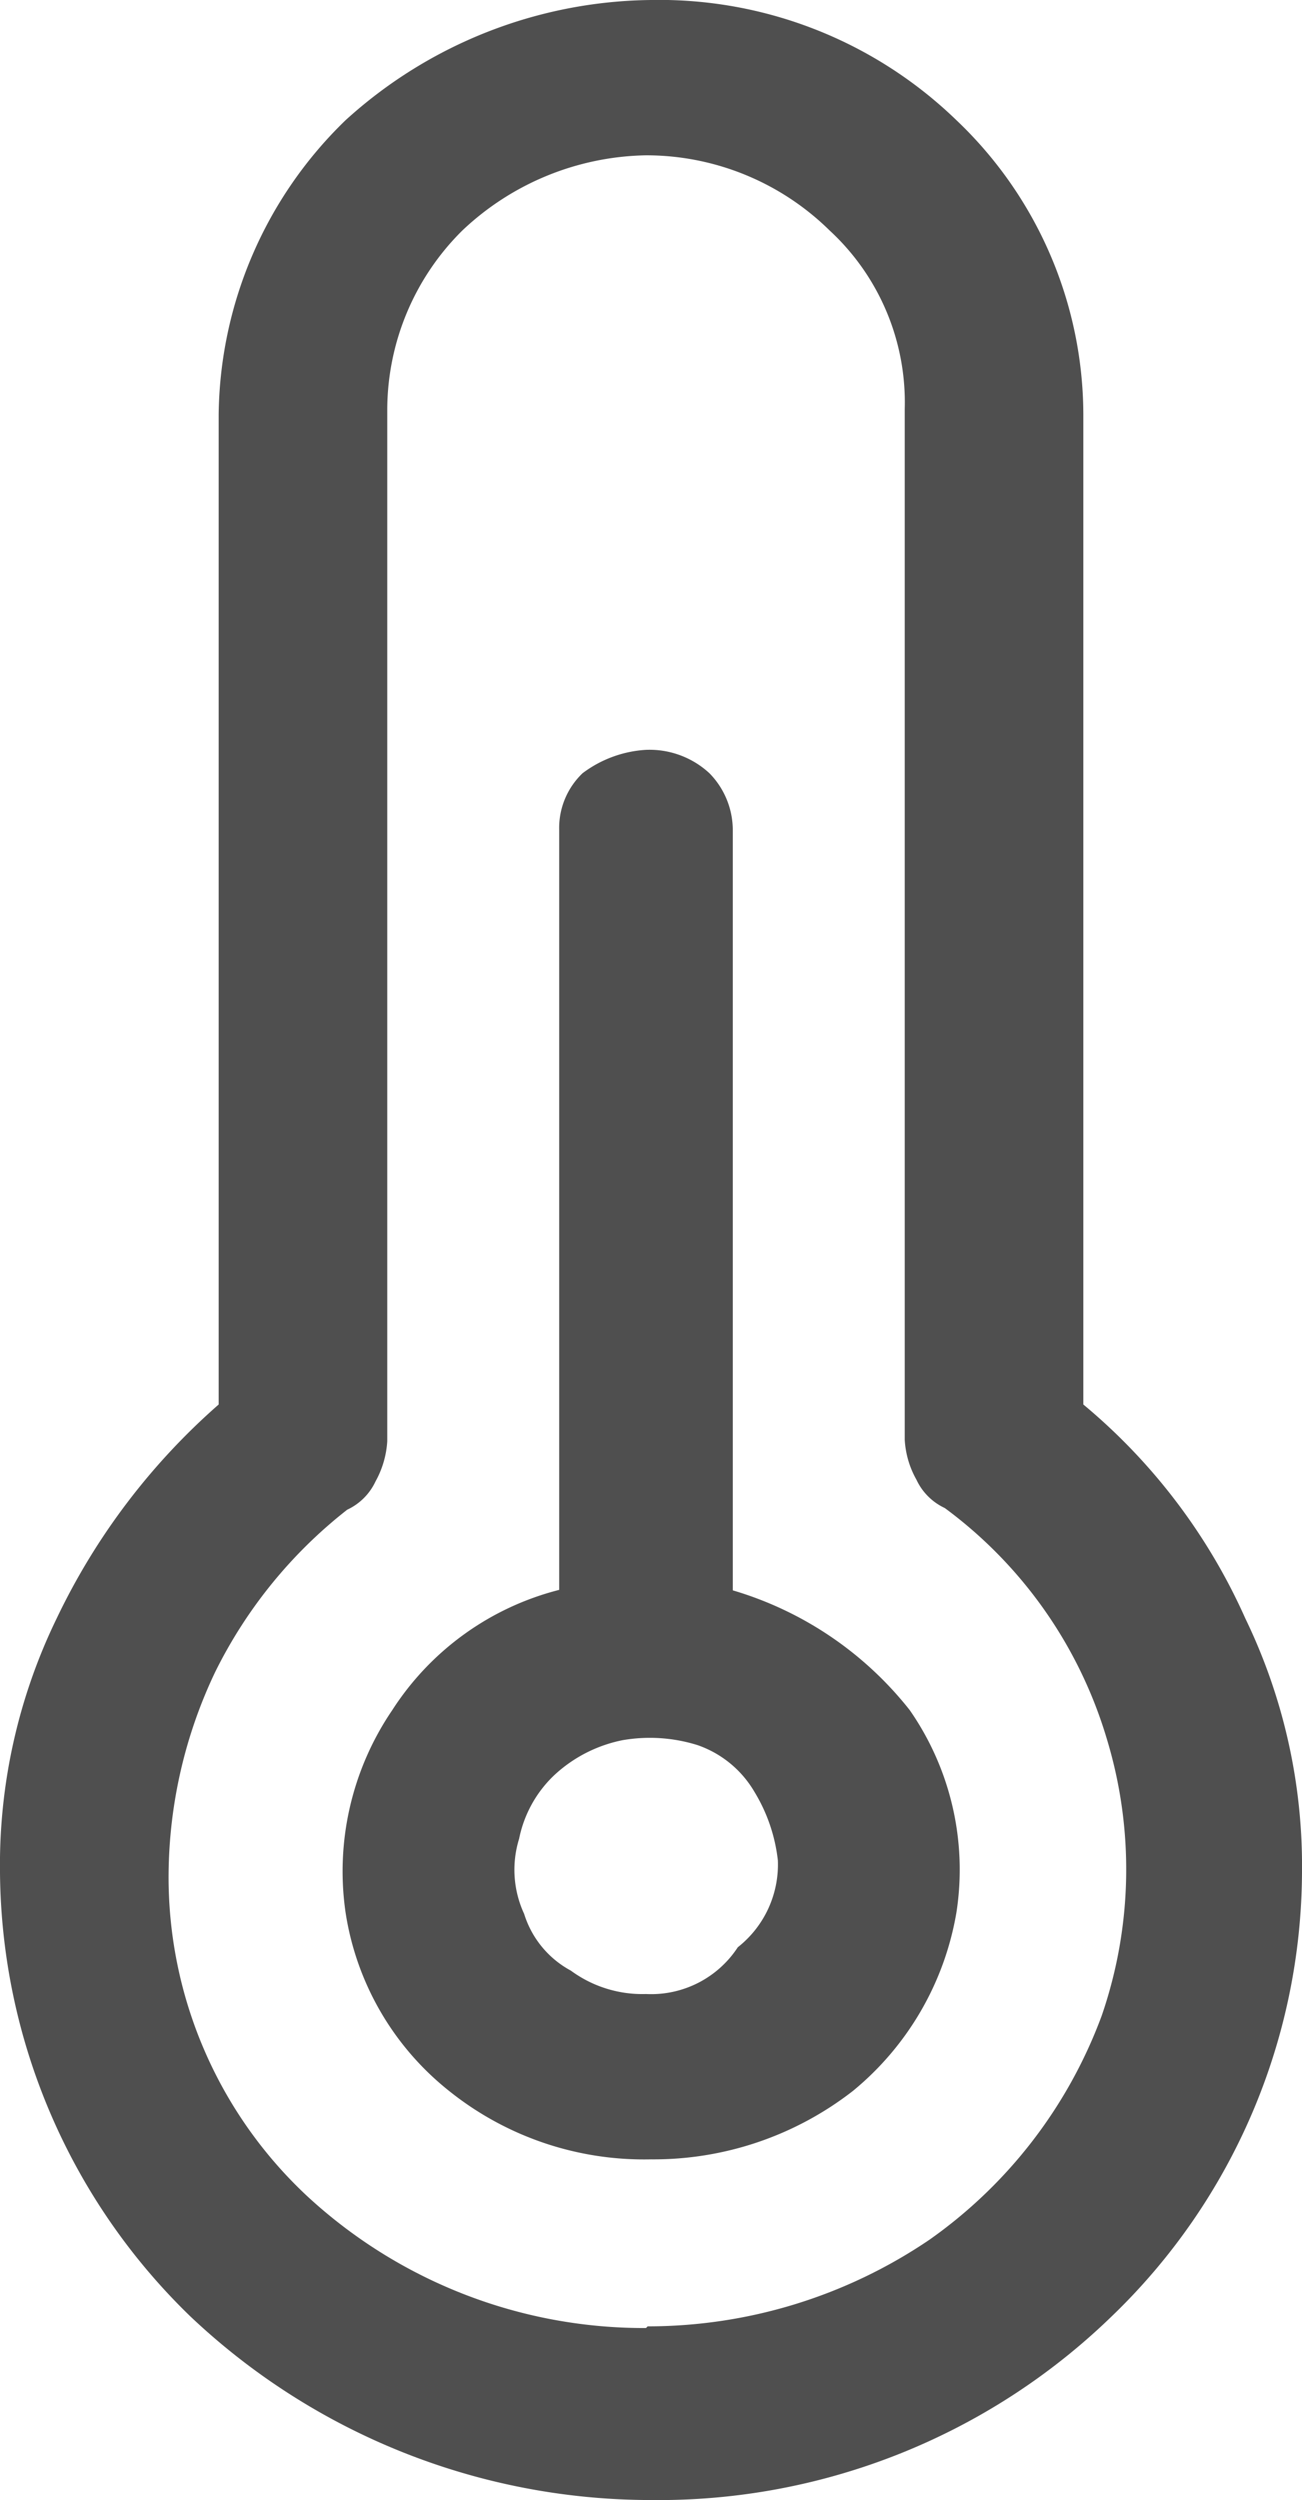
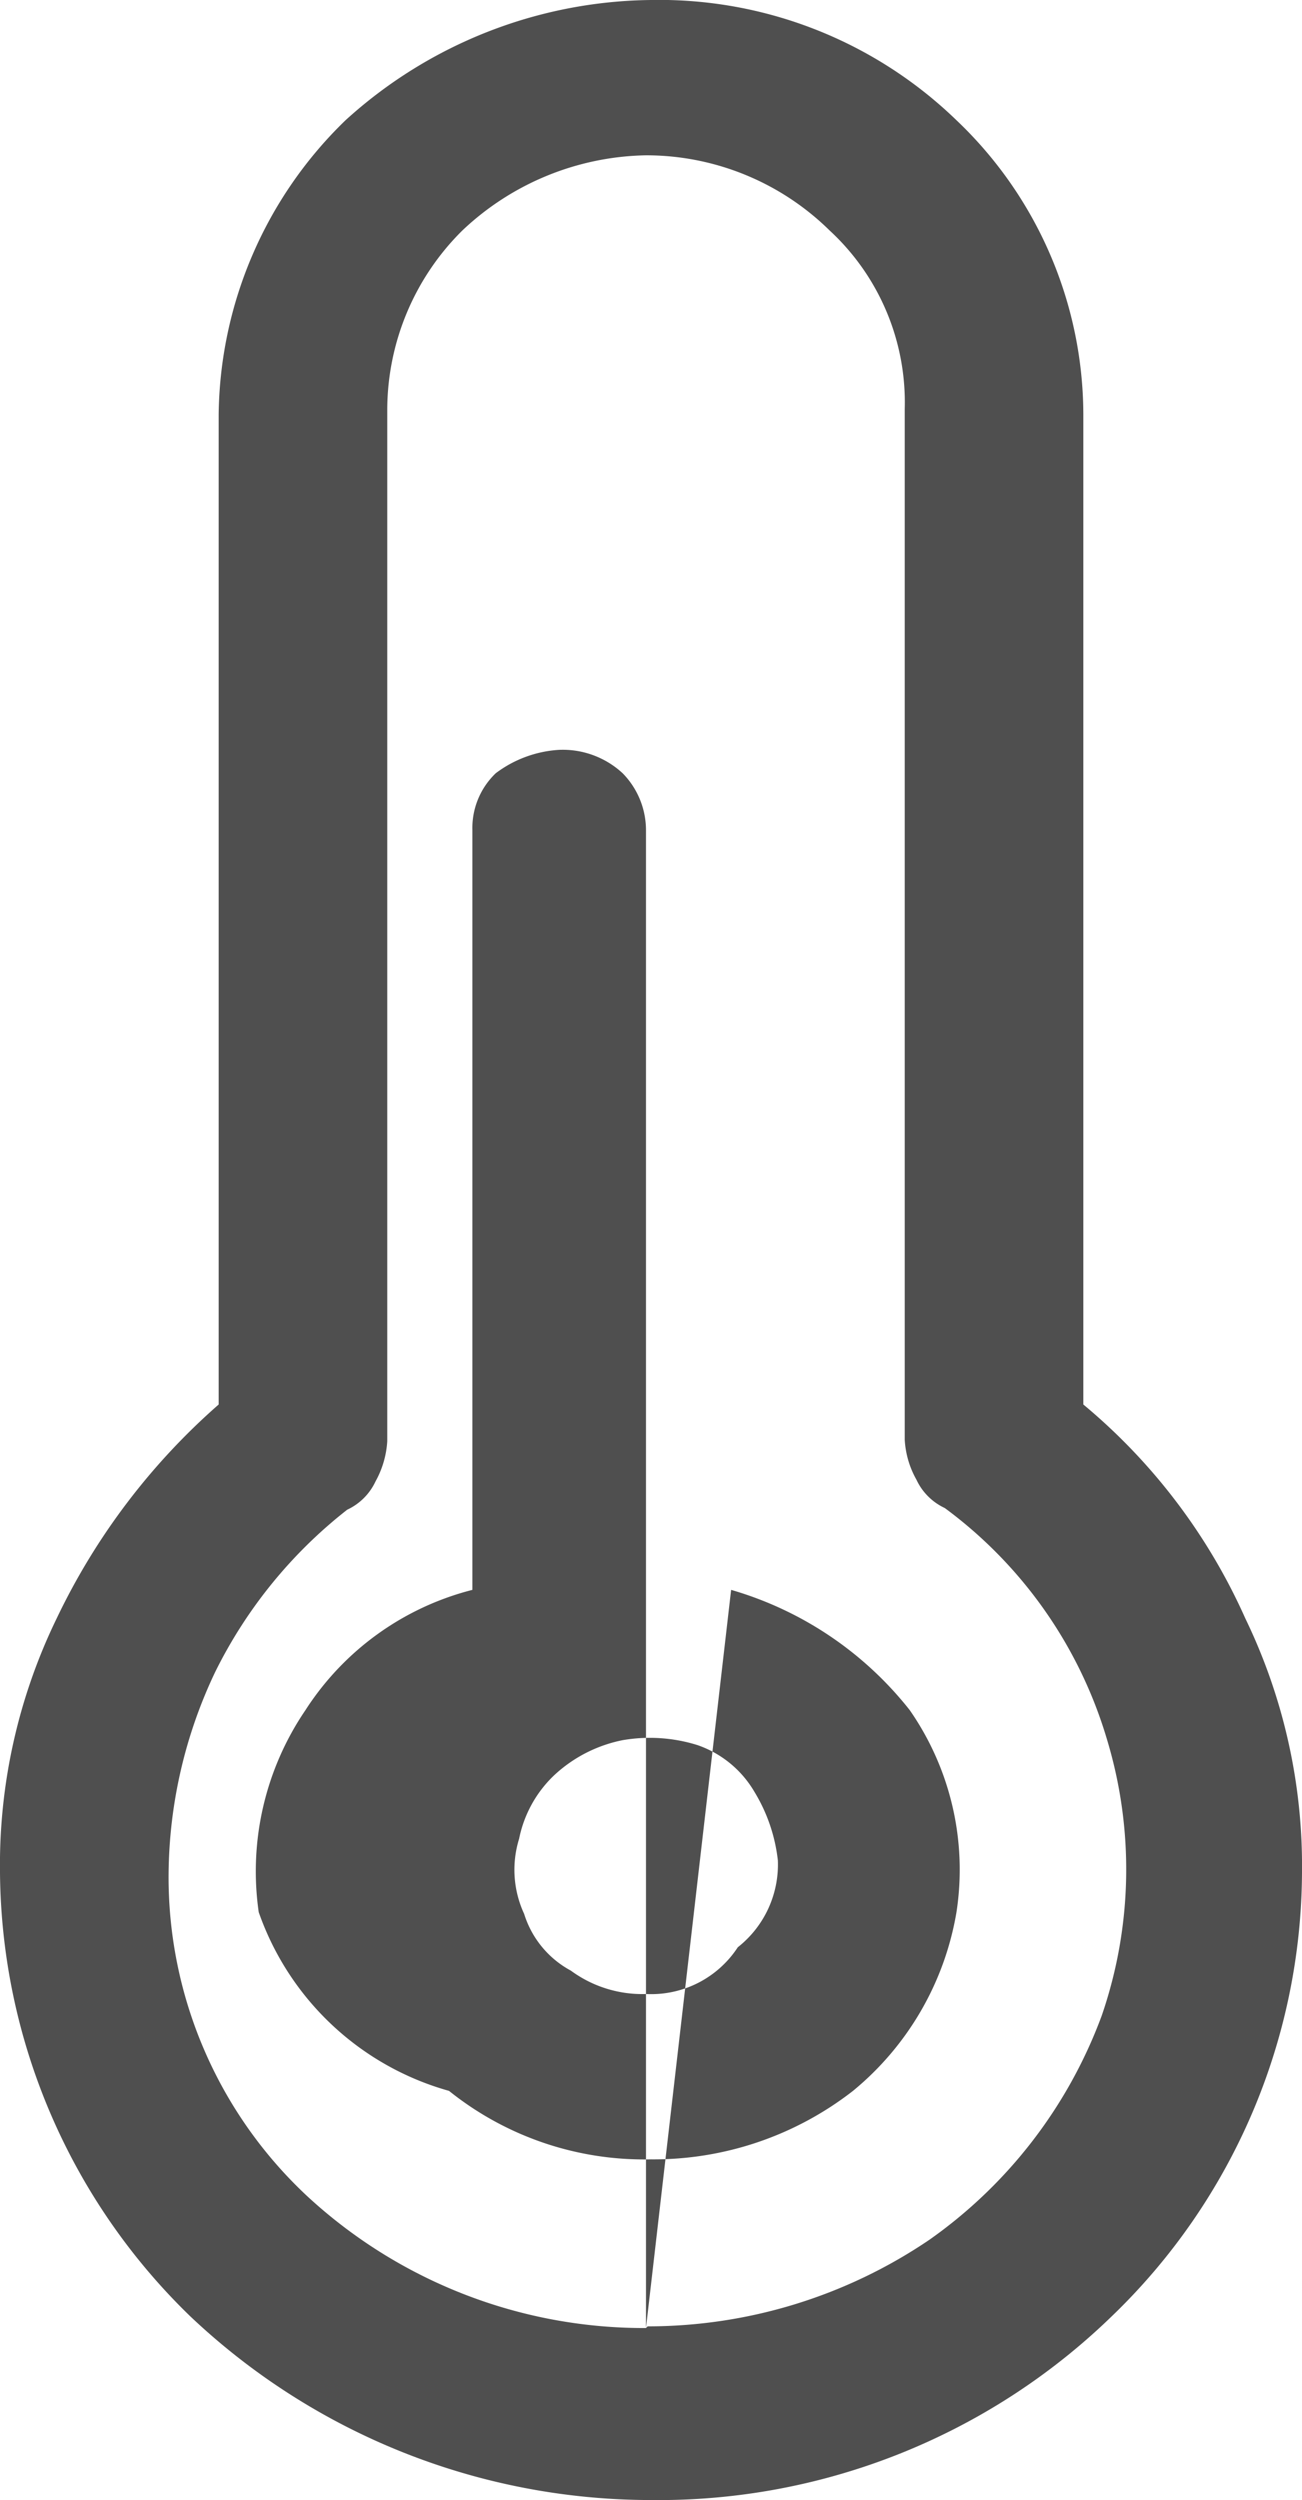
<svg xmlns="http://www.w3.org/2000/svg" width="7.8" height="14.97" viewBox="0 0 7.8 14.97">
-   <path id="Temperature_Icon" data-name="Temperature Icon" d="M11.52,9.9V3.96a2.436,2.436,0,0,0-.76-1.76,2.56,2.56,0,0,0-1.83-.72A2.761,2.761,0,0,0,7.1,2.2a2.488,2.488,0,0,0-.76,1.76V9.89a3.982,3.982,0,0,0-.97,1.28,3.374,3.374,0,0,0-.34,1.52,3.737,3.737,0,0,0,1.14,2.66,4.017,4.017,0,0,0,2.76,1.1,3.9,3.9,0,0,0,2.76-1.1,3.708,3.708,0,0,0,1.14-2.66,3.4,3.4,0,0,0-.34-1.52,3.539,3.539,0,0,0-.97-1.28ZM8.9,15.42a2.972,2.972,0,0,1-2.03-.79,2.611,2.611,0,0,1-.83-1.93,2.857,2.857,0,0,1,.28-1.21,2.821,2.821,0,0,1,.79-.97.351.351,0,0,0,.17-.17.565.565,0,0,0,.07-.24V3.93A1.514,1.514,0,0,1,7.8,2.86a1.641,1.641,0,0,1,1.1-.45,1.567,1.567,0,0,1,1.1.45,1.4,1.4,0,0,1,.45,1.07V10.1a.549.549,0,0,0,.07.24.351.351,0,0,0,.17.17,2.659,2.659,0,0,1,.97,1.38,2.687,2.687,0,0,1-.03,1.66,2.848,2.848,0,0,1-1.03,1.34,3.007,3.007,0,0,1-1.69.52Zm.52-4.41V6.45a.487.487,0,0,0-.14-.34.528.528,0,0,0-.38-.14.7.7,0,0,0-.38.14.453.453,0,0,0-.14.34V11a1.682,1.682,0,0,0-1,.72,1.715,1.715,0,0,0-.28,1.21A1.69,1.69,0,0,0,7.72,14a1.867,1.867,0,0,0,1.21.41A1.944,1.944,0,0,0,10.14,14a1.762,1.762,0,0,0,.62-1.07,1.673,1.673,0,0,0-.28-1.21A2.11,2.11,0,0,0,9.41,11ZM8.9,13.42a.723.723,0,0,1-.45-.14.582.582,0,0,1-.28-.34.627.627,0,0,1-.03-.45.72.72,0,0,1,.21-.38.843.843,0,0,1,.41-.21.956.956,0,0,1,.45.03.636.636,0,0,1,.34.28,1,1,0,0,1,.14.41.63.63,0,0,1-.24.52.62.62,0,0,1-.55.28Z" transform="translate(-5.03 -1.48)" fill="#4f4f4f" />
+   <path id="Temperature_Icon" data-name="Temperature Icon" d="M11.52,9.9V3.96a2.436,2.436,0,0,0-.76-1.76,2.56,2.56,0,0,0-1.83-.72A2.761,2.761,0,0,0,7.1,2.2a2.488,2.488,0,0,0-.76,1.76V9.89a3.982,3.982,0,0,0-.97,1.28,3.374,3.374,0,0,0-.34,1.52,3.737,3.737,0,0,0,1.14,2.66,4.017,4.017,0,0,0,2.76,1.1,3.9,3.9,0,0,0,2.76-1.1,3.708,3.708,0,0,0,1.14-2.66,3.4,3.4,0,0,0-.34-1.52,3.539,3.539,0,0,0-.97-1.28ZM8.9,15.42a2.972,2.972,0,0,1-2.03-.79,2.611,2.611,0,0,1-.83-1.93,2.857,2.857,0,0,1,.28-1.21,2.821,2.821,0,0,1,.79-.97.351.351,0,0,0,.17-.17.565.565,0,0,0,.07-.24V3.93A1.514,1.514,0,0,1,7.8,2.86a1.641,1.641,0,0,1,1.1-.45,1.567,1.567,0,0,1,1.1.45,1.4,1.4,0,0,1,.45,1.07V10.1a.549.549,0,0,0,.07.24.351.351,0,0,0,.17.17,2.659,2.659,0,0,1,.97,1.38,2.687,2.687,0,0,1-.03,1.66,2.848,2.848,0,0,1-1.03,1.34,3.007,3.007,0,0,1-1.69.52ZV6.45a.487.487,0,0,0-.14-.34.528.528,0,0,0-.38-.14.7.7,0,0,0-.38.14.453.453,0,0,0-.14.34V11a1.682,1.682,0,0,0-1,.72,1.715,1.715,0,0,0-.28,1.21A1.69,1.69,0,0,0,7.72,14a1.867,1.867,0,0,0,1.21.41A1.944,1.944,0,0,0,10.14,14a1.762,1.762,0,0,0,.62-1.07,1.673,1.673,0,0,0-.28-1.21A2.11,2.11,0,0,0,9.41,11ZM8.9,13.42a.723.723,0,0,1-.45-.14.582.582,0,0,1-.28-.34.627.627,0,0,1-.03-.45.72.72,0,0,1,.21-.38.843.843,0,0,1,.41-.21.956.956,0,0,1,.45.03.636.636,0,0,1,.34.28,1,1,0,0,1,.14.41.63.63,0,0,1-.24.52.62.62,0,0,1-.55.28Z" transform="translate(-5.03 -1.48)" fill="#4f4f4f" />
</svg>